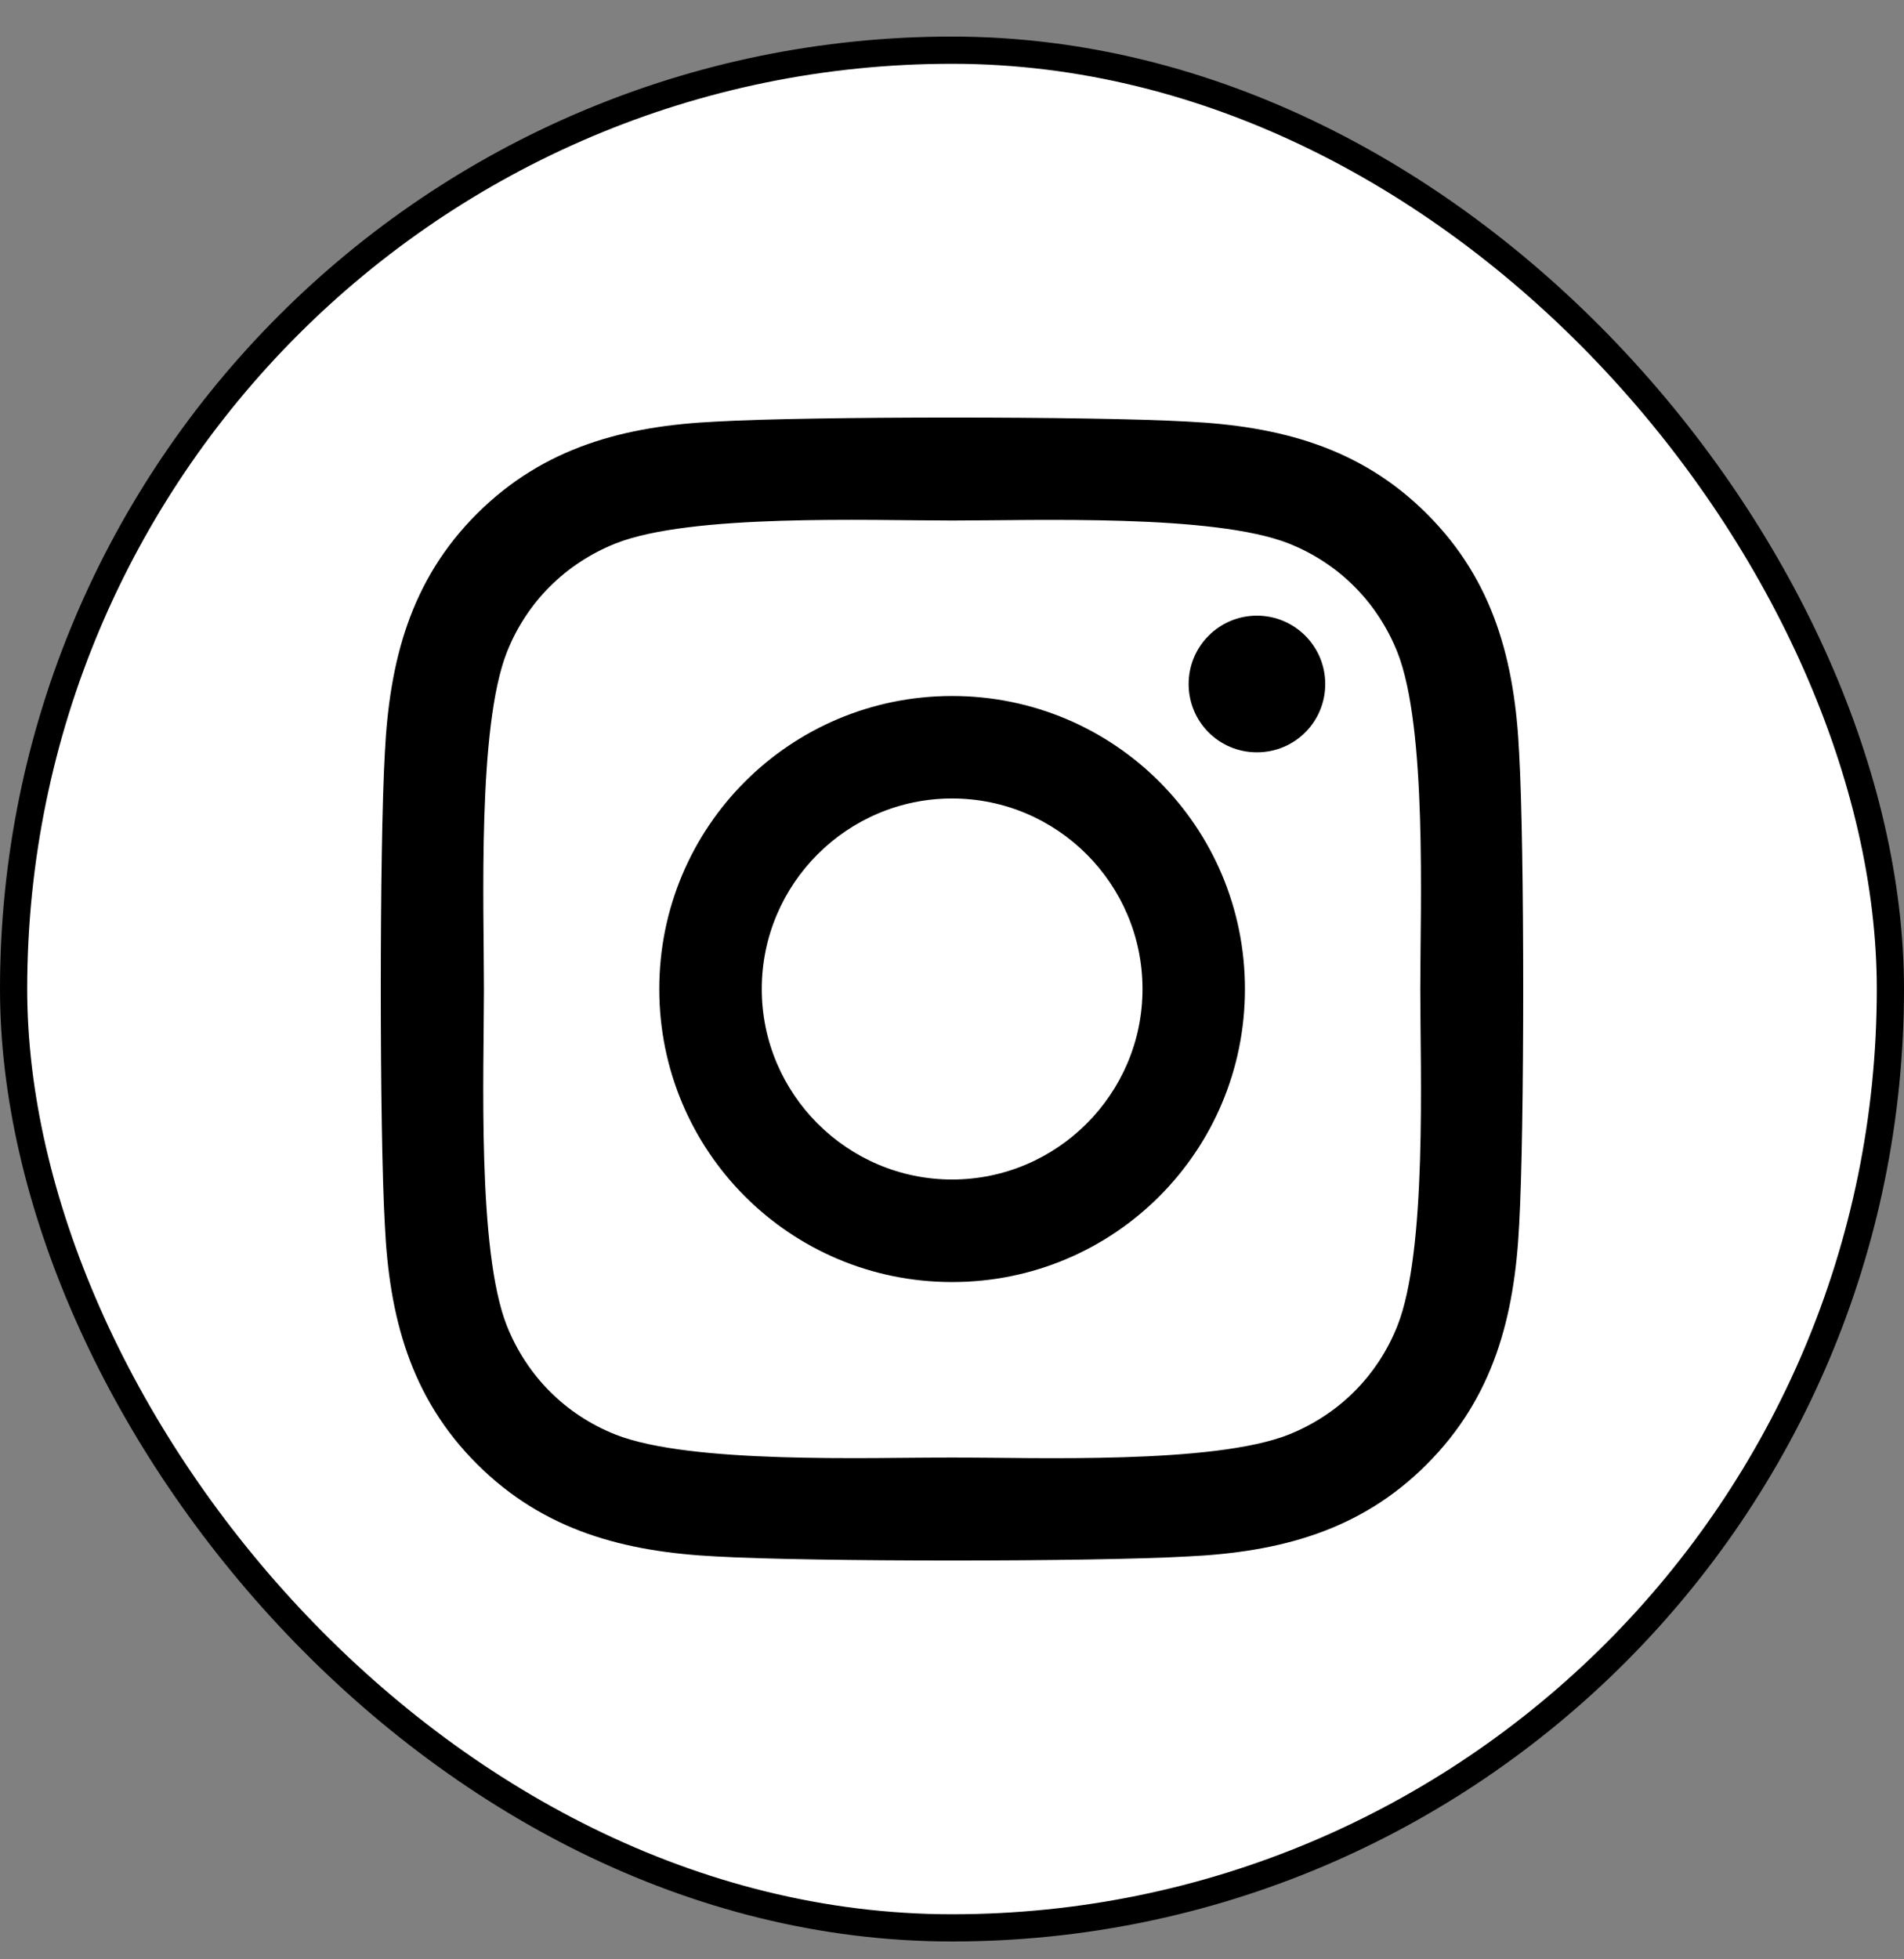
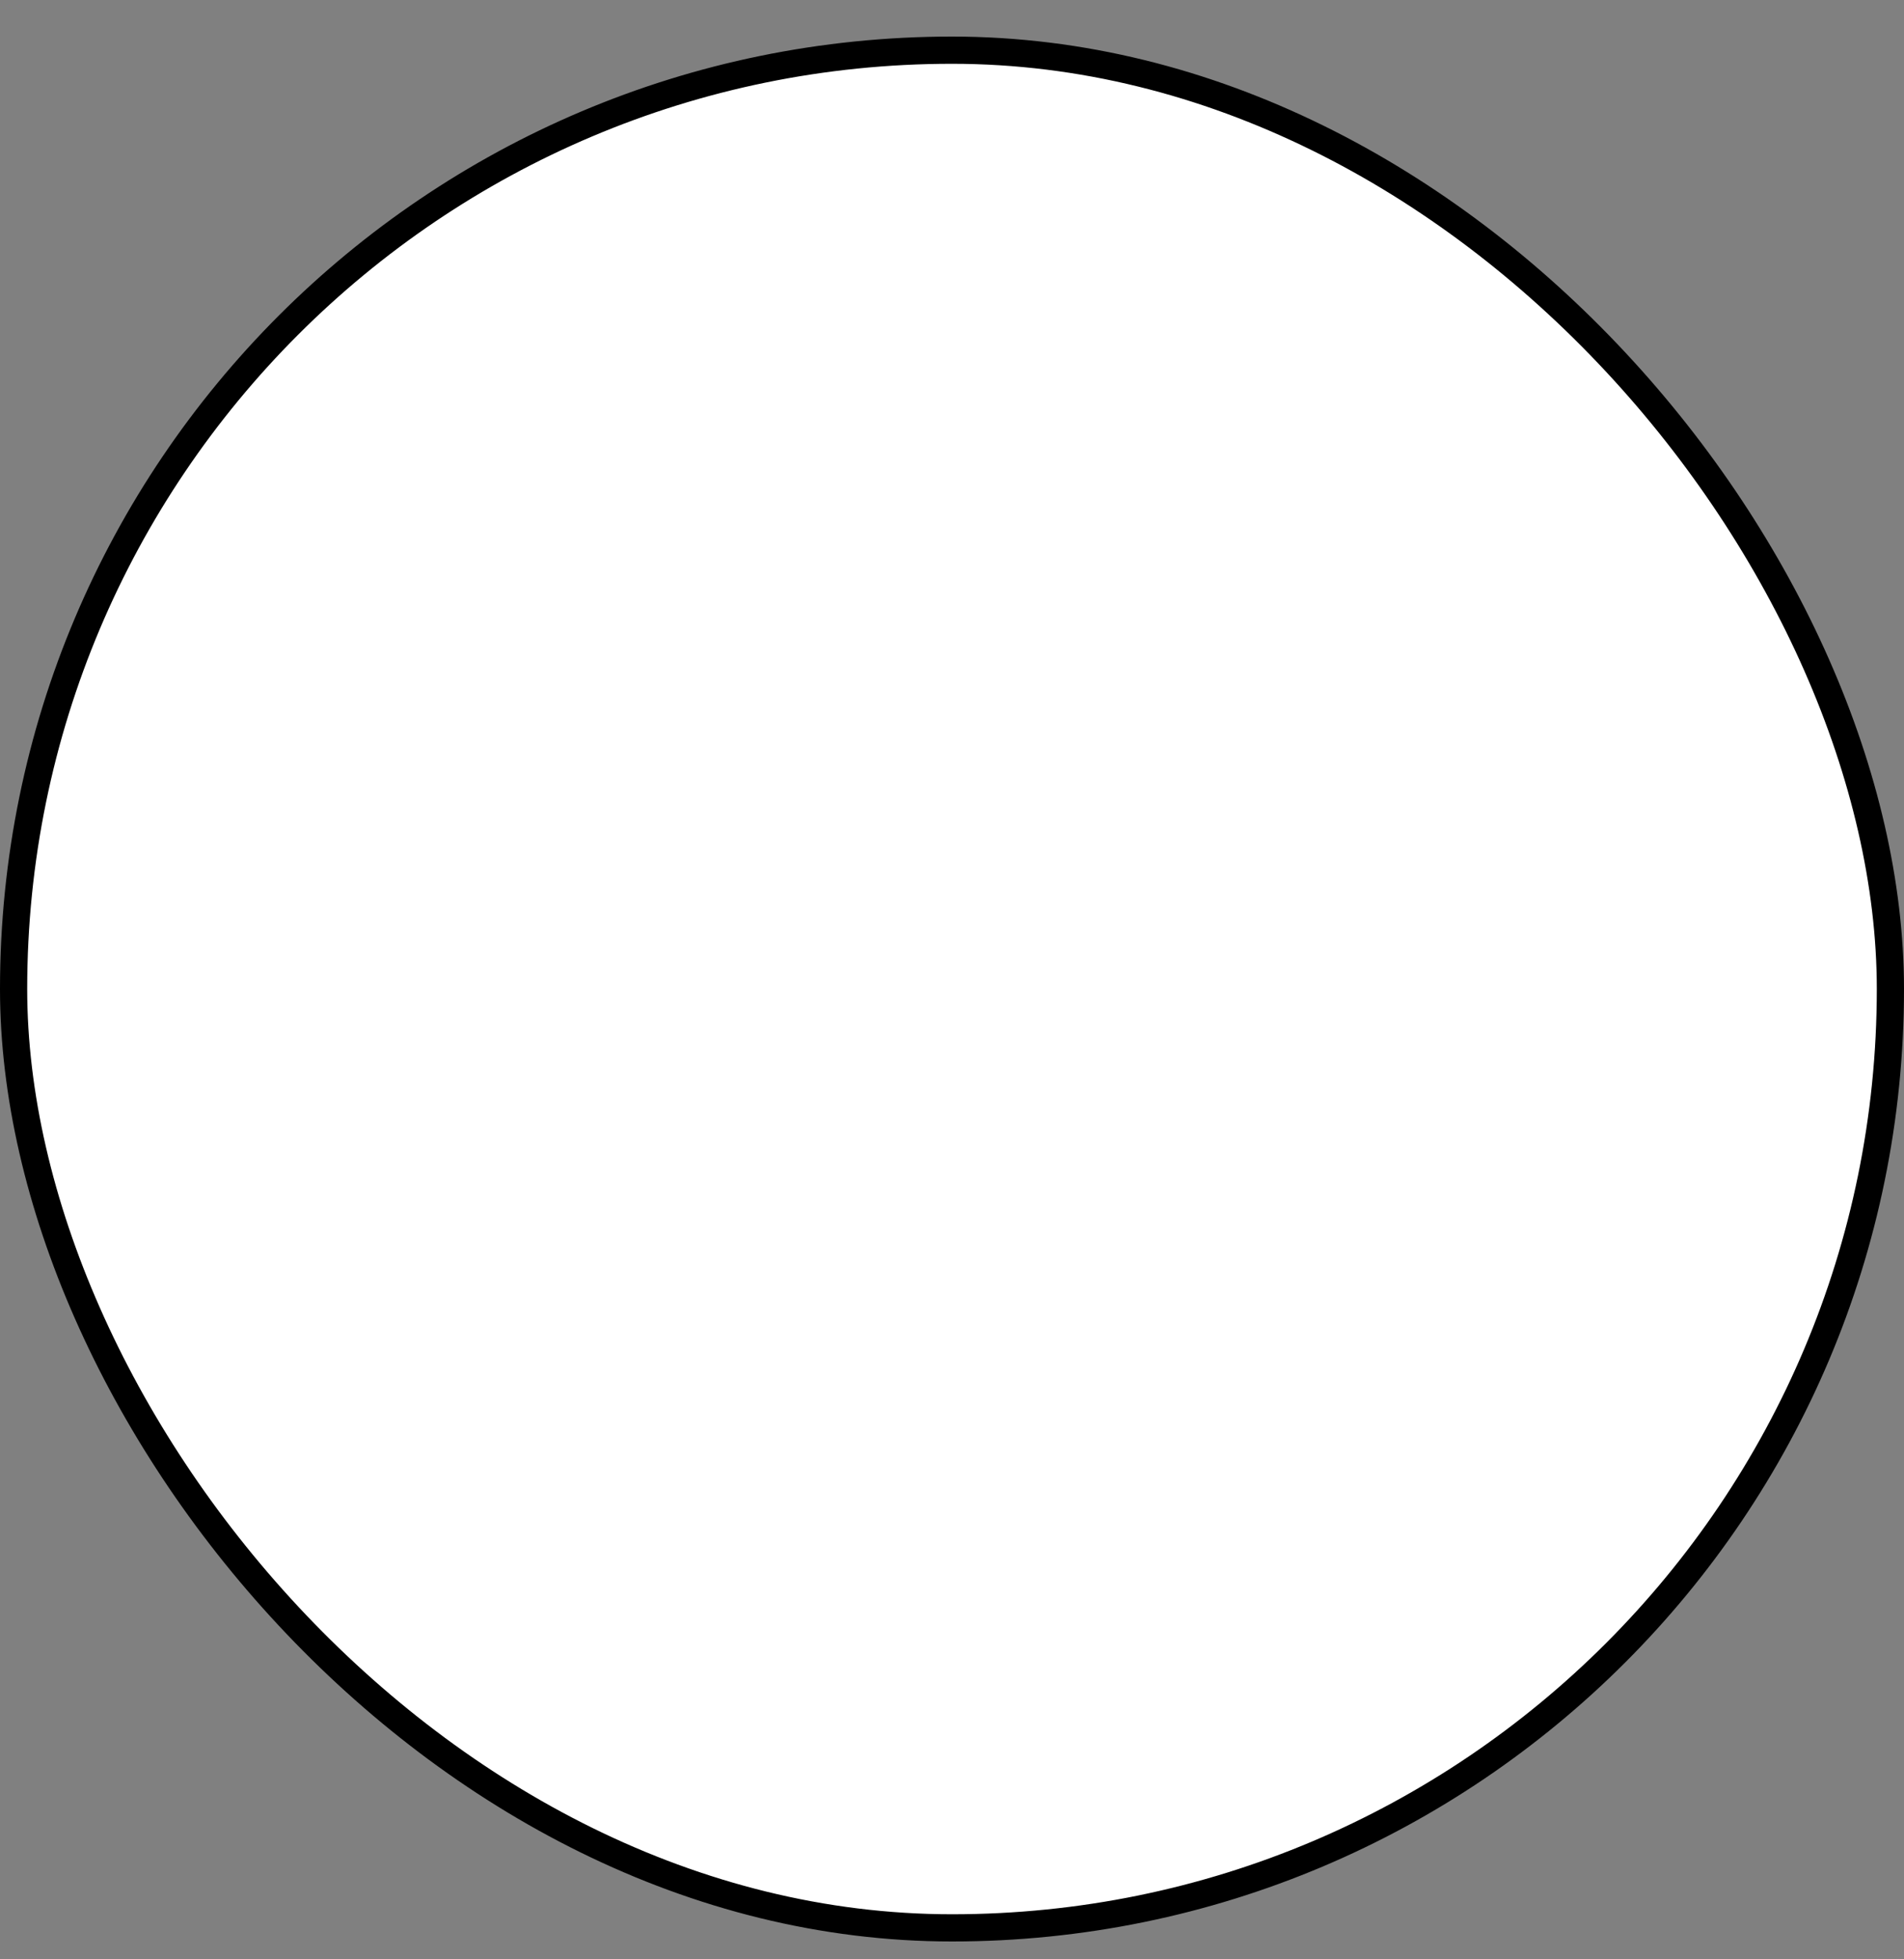
<svg xmlns="http://www.w3.org/2000/svg" width="35" height="36" viewBox="0 0 35 36" fill="none">
  <rect x="0" y="0" width="35" height="36" fill="#808080" stroke="none" />
  <rect x="0.25" y="0.922" width="34.5" height="34.5" rx="17.25" fill="white" />
  <rect x="0.25" y="0.922" width="34.5" height="34.5" rx="17.25" stroke="black" stroke-width="0.5" />
-   <path d="M17.502 12.788C14.523 12.788 12.119 15.192 12.119 18.172C12.119 21.152 14.523 23.556 17.502 23.556C20.482 23.556 22.885 21.152 22.885 18.172C22.885 15.192 20.482 12.788 17.502 12.788ZM17.502 21.672C15.577 21.672 14.003 20.102 14.003 18.172C14.003 16.241 15.572 14.671 17.502 14.671C19.433 14.671 21.002 16.241 21.002 18.172C21.002 20.102 19.428 21.672 17.502 21.672ZM24.361 12.568C24.361 13.266 23.799 13.823 23.105 13.823C22.407 13.823 21.85 13.261 21.85 12.568C21.85 11.874 22.412 11.312 23.105 11.312C23.799 11.312 24.361 11.874 24.361 12.568ZM27.926 13.842C27.847 12.16 27.462 10.67 26.23 9.442C25.003 8.214 23.513 7.83 21.831 7.746C20.098 7.647 14.902 7.647 13.169 7.746C11.492 7.825 10.002 8.21 8.77 9.437C7.538 10.665 7.158 12.155 7.074 13.837C6.975 15.571 6.975 20.768 7.074 22.502C7.153 24.184 7.538 25.674 8.77 26.902C10.002 28.13 11.487 28.514 13.169 28.598C14.902 28.697 20.098 28.697 21.831 28.598C23.513 28.518 25.003 28.134 26.23 26.902C27.458 25.674 27.842 24.184 27.926 22.502C28.025 20.768 28.025 15.576 27.926 13.842ZM25.687 24.362C25.321 25.28 24.614 25.988 23.691 26.358C22.309 26.907 19.03 26.78 17.502 26.78C15.975 26.78 12.691 26.902 11.314 26.358C10.395 25.993 9.688 25.285 9.318 24.362C8.77 22.98 8.896 19.7 8.896 18.172C8.896 16.644 8.774 13.359 9.318 11.982C9.683 11.063 10.391 10.356 11.314 9.986C12.696 9.437 15.975 9.564 17.502 9.564C19.03 9.564 22.314 9.442 23.691 9.986C24.609 10.351 25.317 11.059 25.687 11.982C26.235 13.364 26.108 16.644 26.108 18.172C26.108 19.7 26.235 22.984 25.687 24.362Z" fill="black" />
</svg>